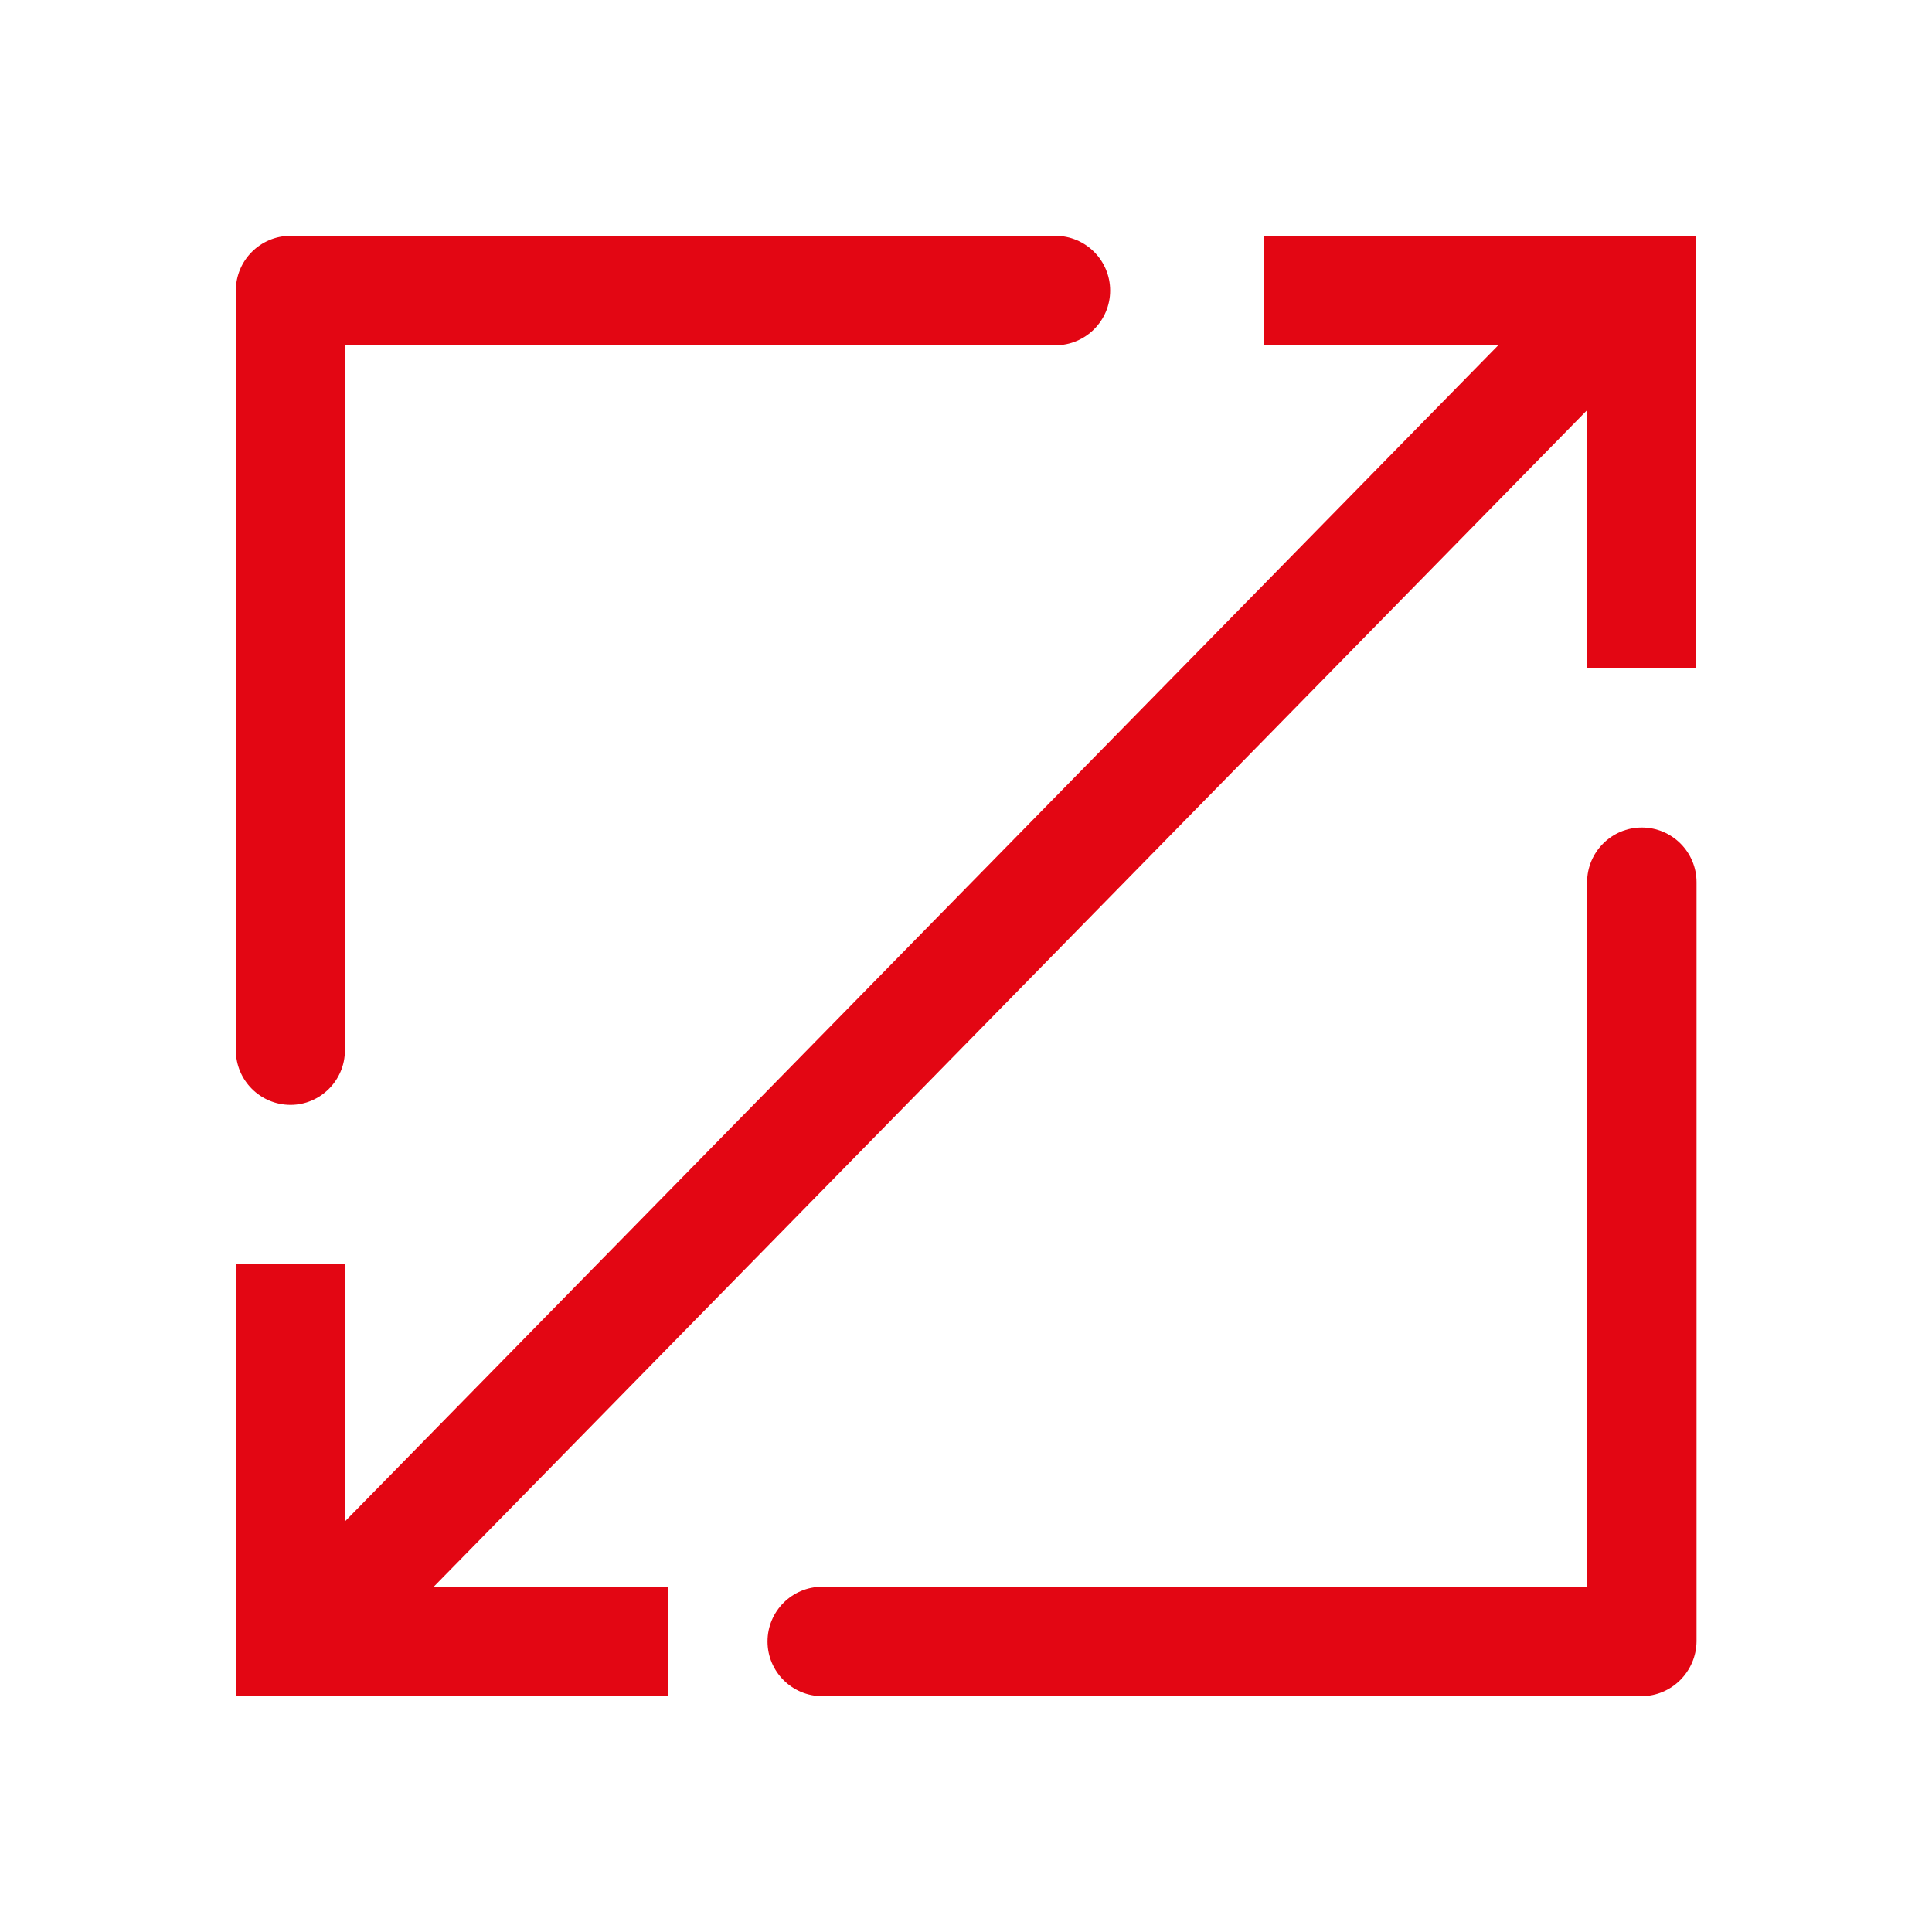
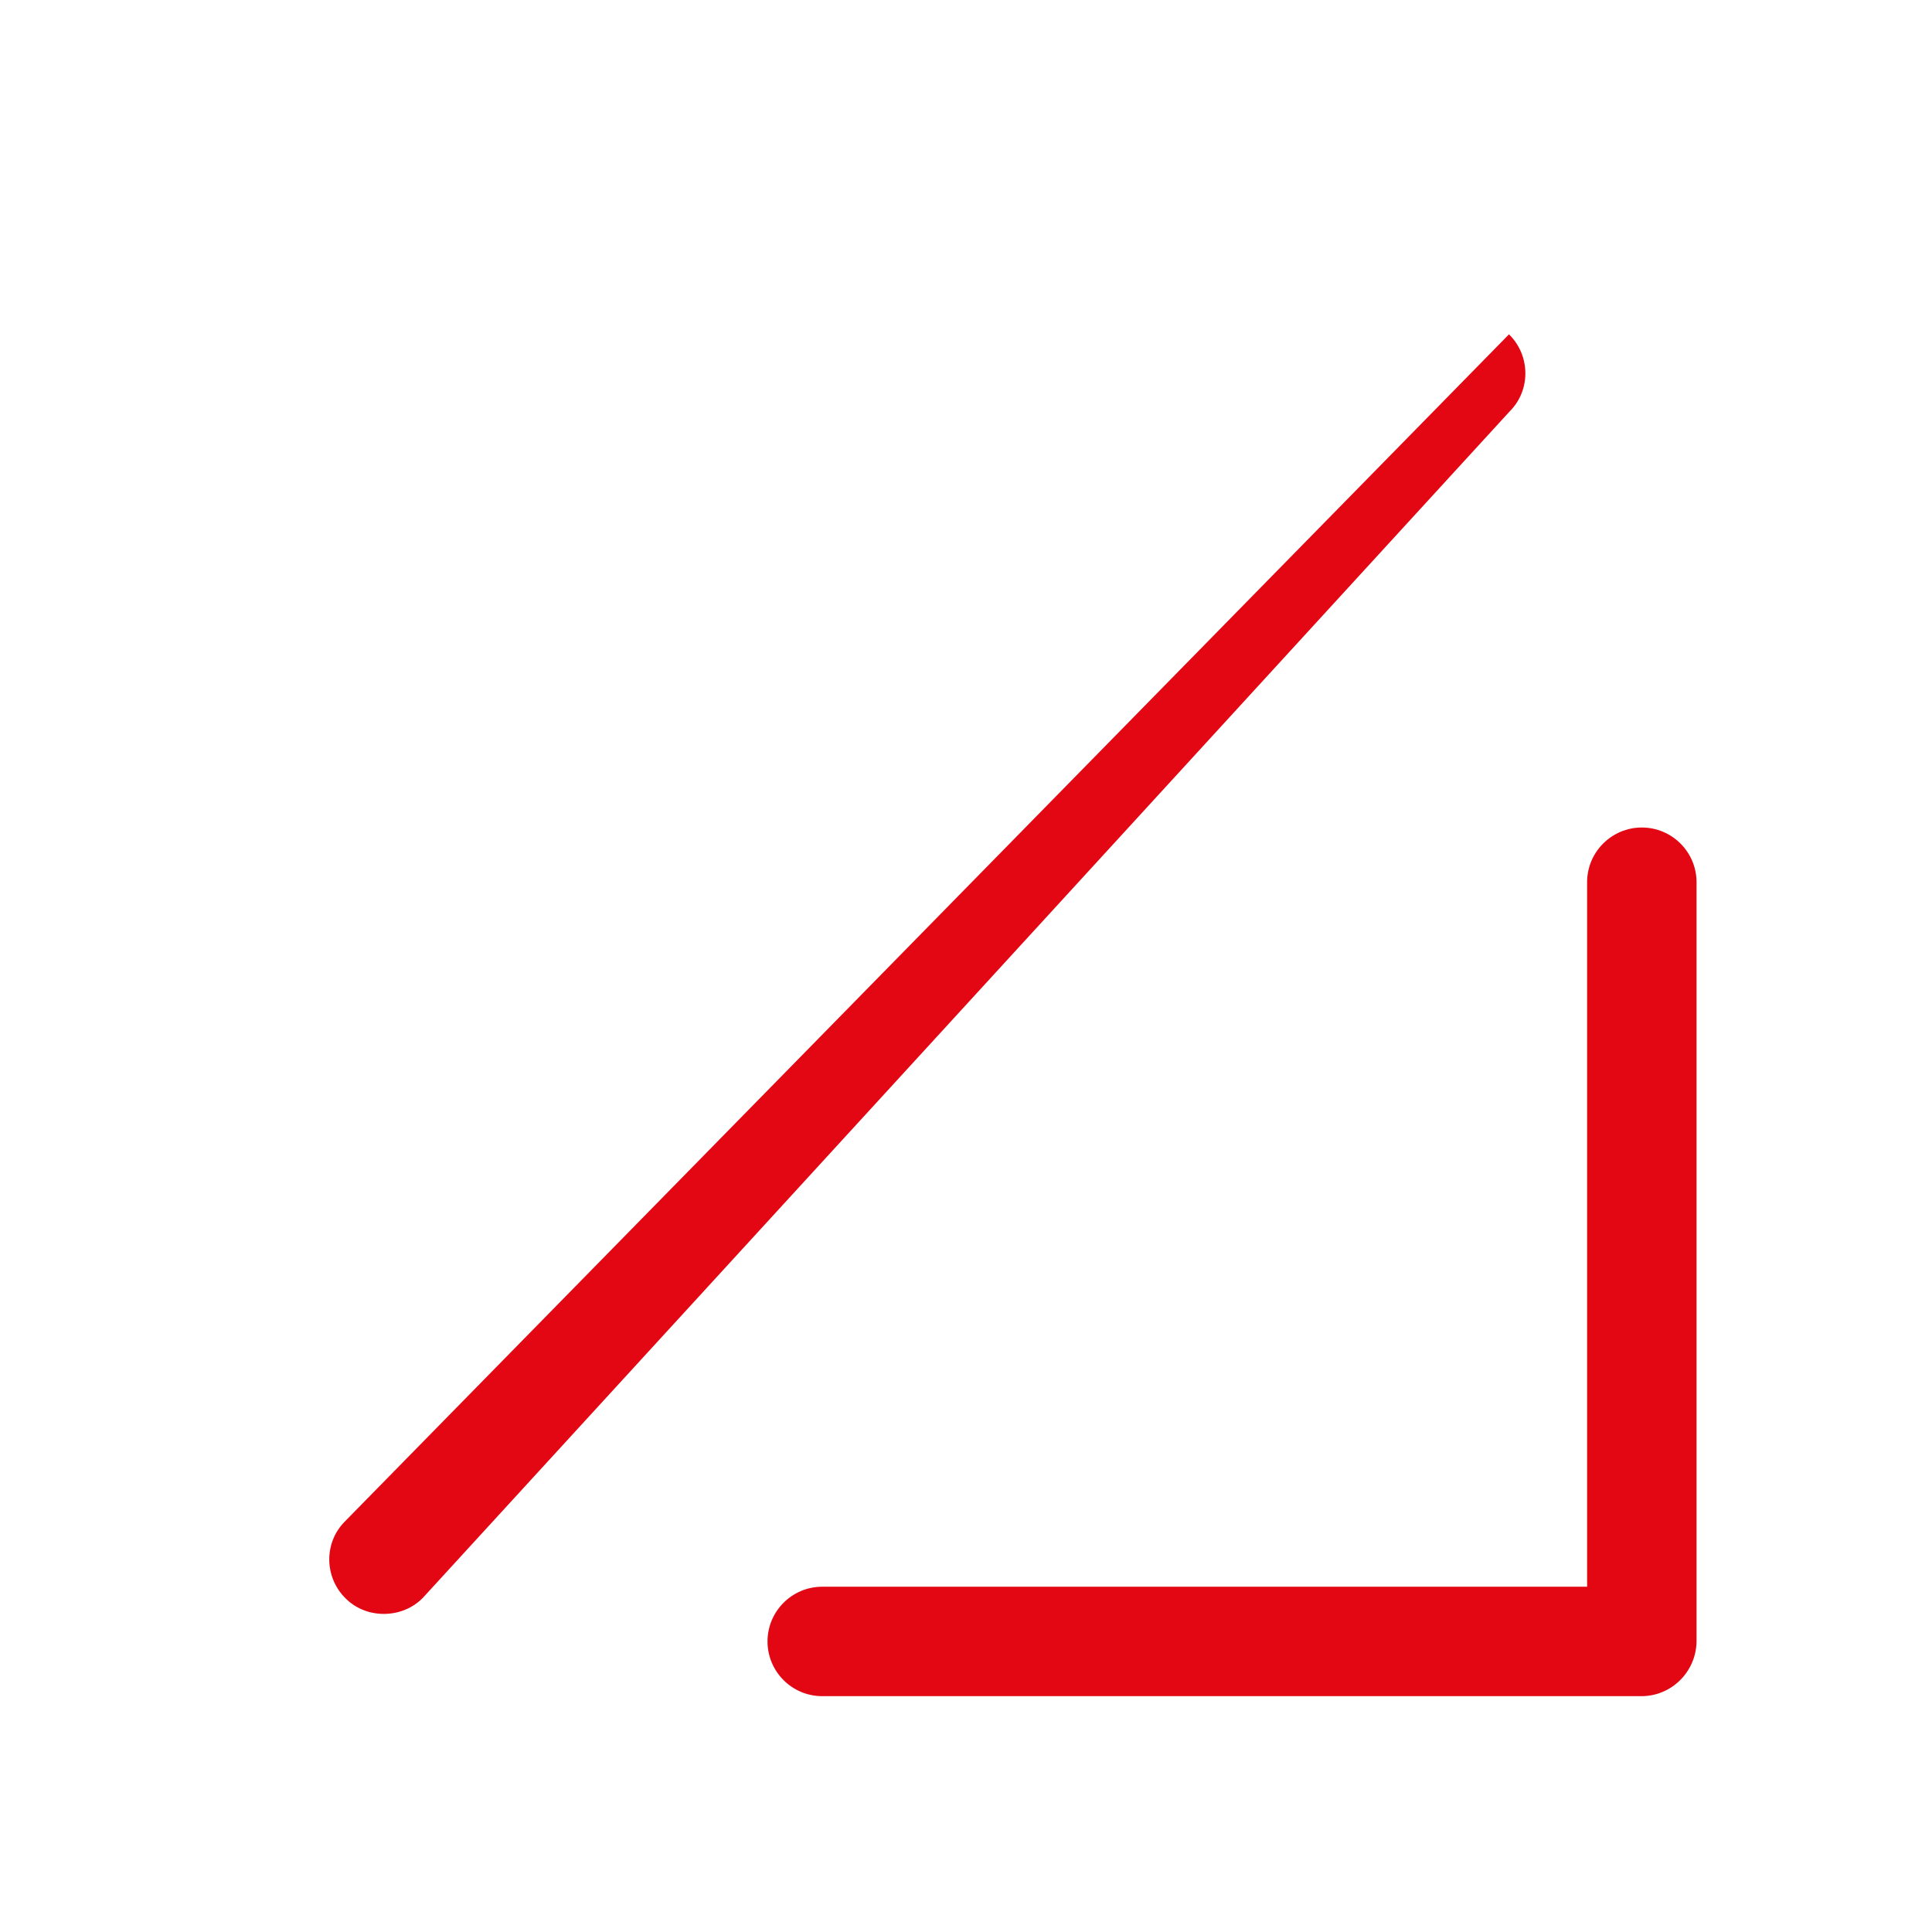
<svg xmlns="http://www.w3.org/2000/svg" version="1.1" id="Layer_1" x="0px" y="0px" viewBox="0 0 512 512" style="enable-background:new 0 0 512 512;" xml:space="preserve">
  <style type="text/css">
	.st0{fill:#E30613;}
</style>
  <title>JLL-Iconography-512x512-Red</title>
  <g>
-     <path class="st0" d="M101.7,427.7c-3.6,0-7.3-1.3-10.1-4.1c-5.7-5.6-5.8-14.8-0.2-20.4L399.9,88.6c5.6-5.7,14.8-5.8,20.4-0.2   c5.7,5.6,5.8,14.8,0.2,20.4L112.1,423.4C109.3,426.3,105.5,427.7,101.7,427.7z" />
+     <path class="st0" d="M101.7,427.7c-3.6,0-7.3-1.3-10.1-4.1c-5.7-5.6-5.8-14.8-0.2-20.4L399.9,88.6c5.7,5.6,5.8,14.8,0.2,20.4L112.1,423.4C109.3,426.3,105.5,427.7,101.7,427.7z" />
  </g>
  <g>
    <path class="st0" d="M435,449.5H217.9c-8,0-14.5-6.5-14.5-14.5s6.5-14.5,14.5-14.5h202.7V233.8c0-8,6.5-14.5,14.5-14.5   s14.5,6.5,14.5,14.5V435C449.5,443,443,449.5,435,449.5z" />
  </g>
  <g>
-     <path class="st0" d="M77,292.8c-8,0-14.5-6.5-14.5-14.5V77c0-8,6.5-14.5,14.5-14.5h202.7c8,0,14.5,6.5,14.5,14.5   s-6.5,14.5-14.5,14.5H91.4v186.9C91.4,286.3,84.9,292.8,77,292.8z" />
-   </g>
+     </g>
  <g>
-     <polygon class="st0" points="449.5,177 420.6,177 420.6,91.4 335,91.4 335,62.5 449.5,62.5  " />
-   </g>
+     </g>
  <g>
-     <polygon class="st0" points="177,449.5 62.5,449.5 62.5,335 91.4,335 91.4,420.6 177,420.6  " />
-   </g>
+     </g>
  <g>
-     <polygon class="st0" points="177,449.5 62.5,449.5 62.5,335 91.4,335 91.4,420.6 177,420.6  " />
-   </g>
+     </g>
</svg>